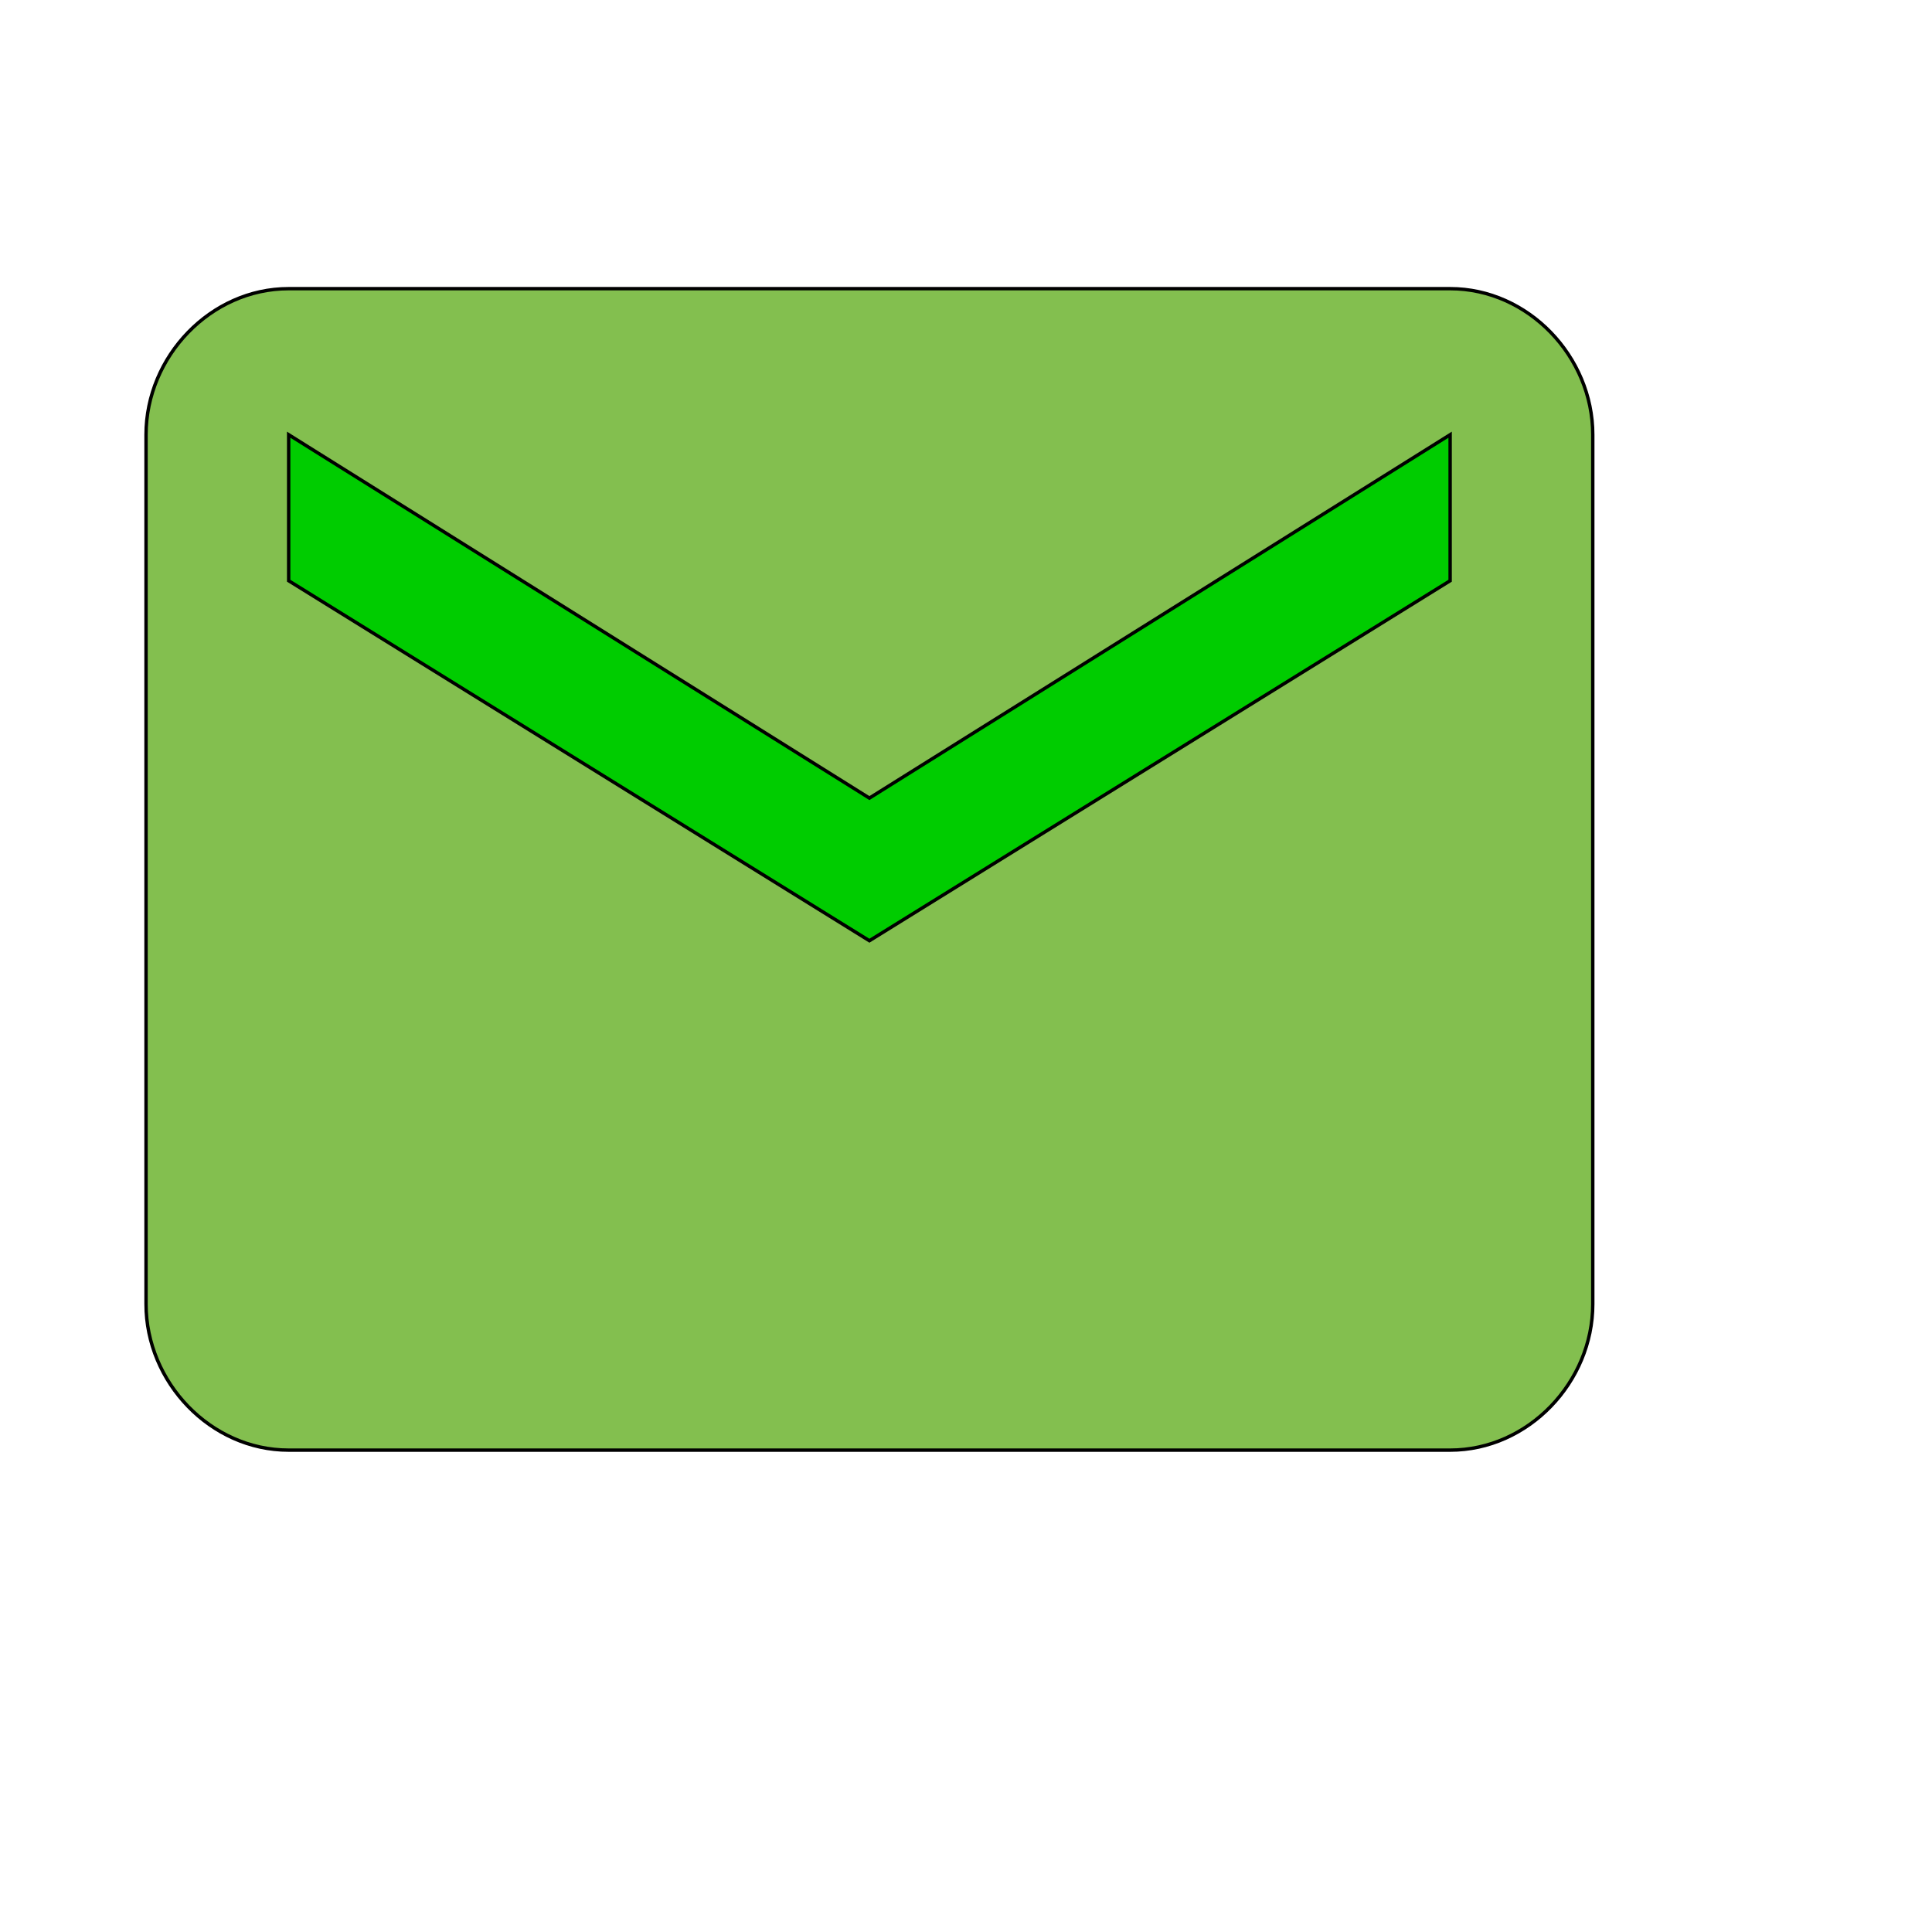
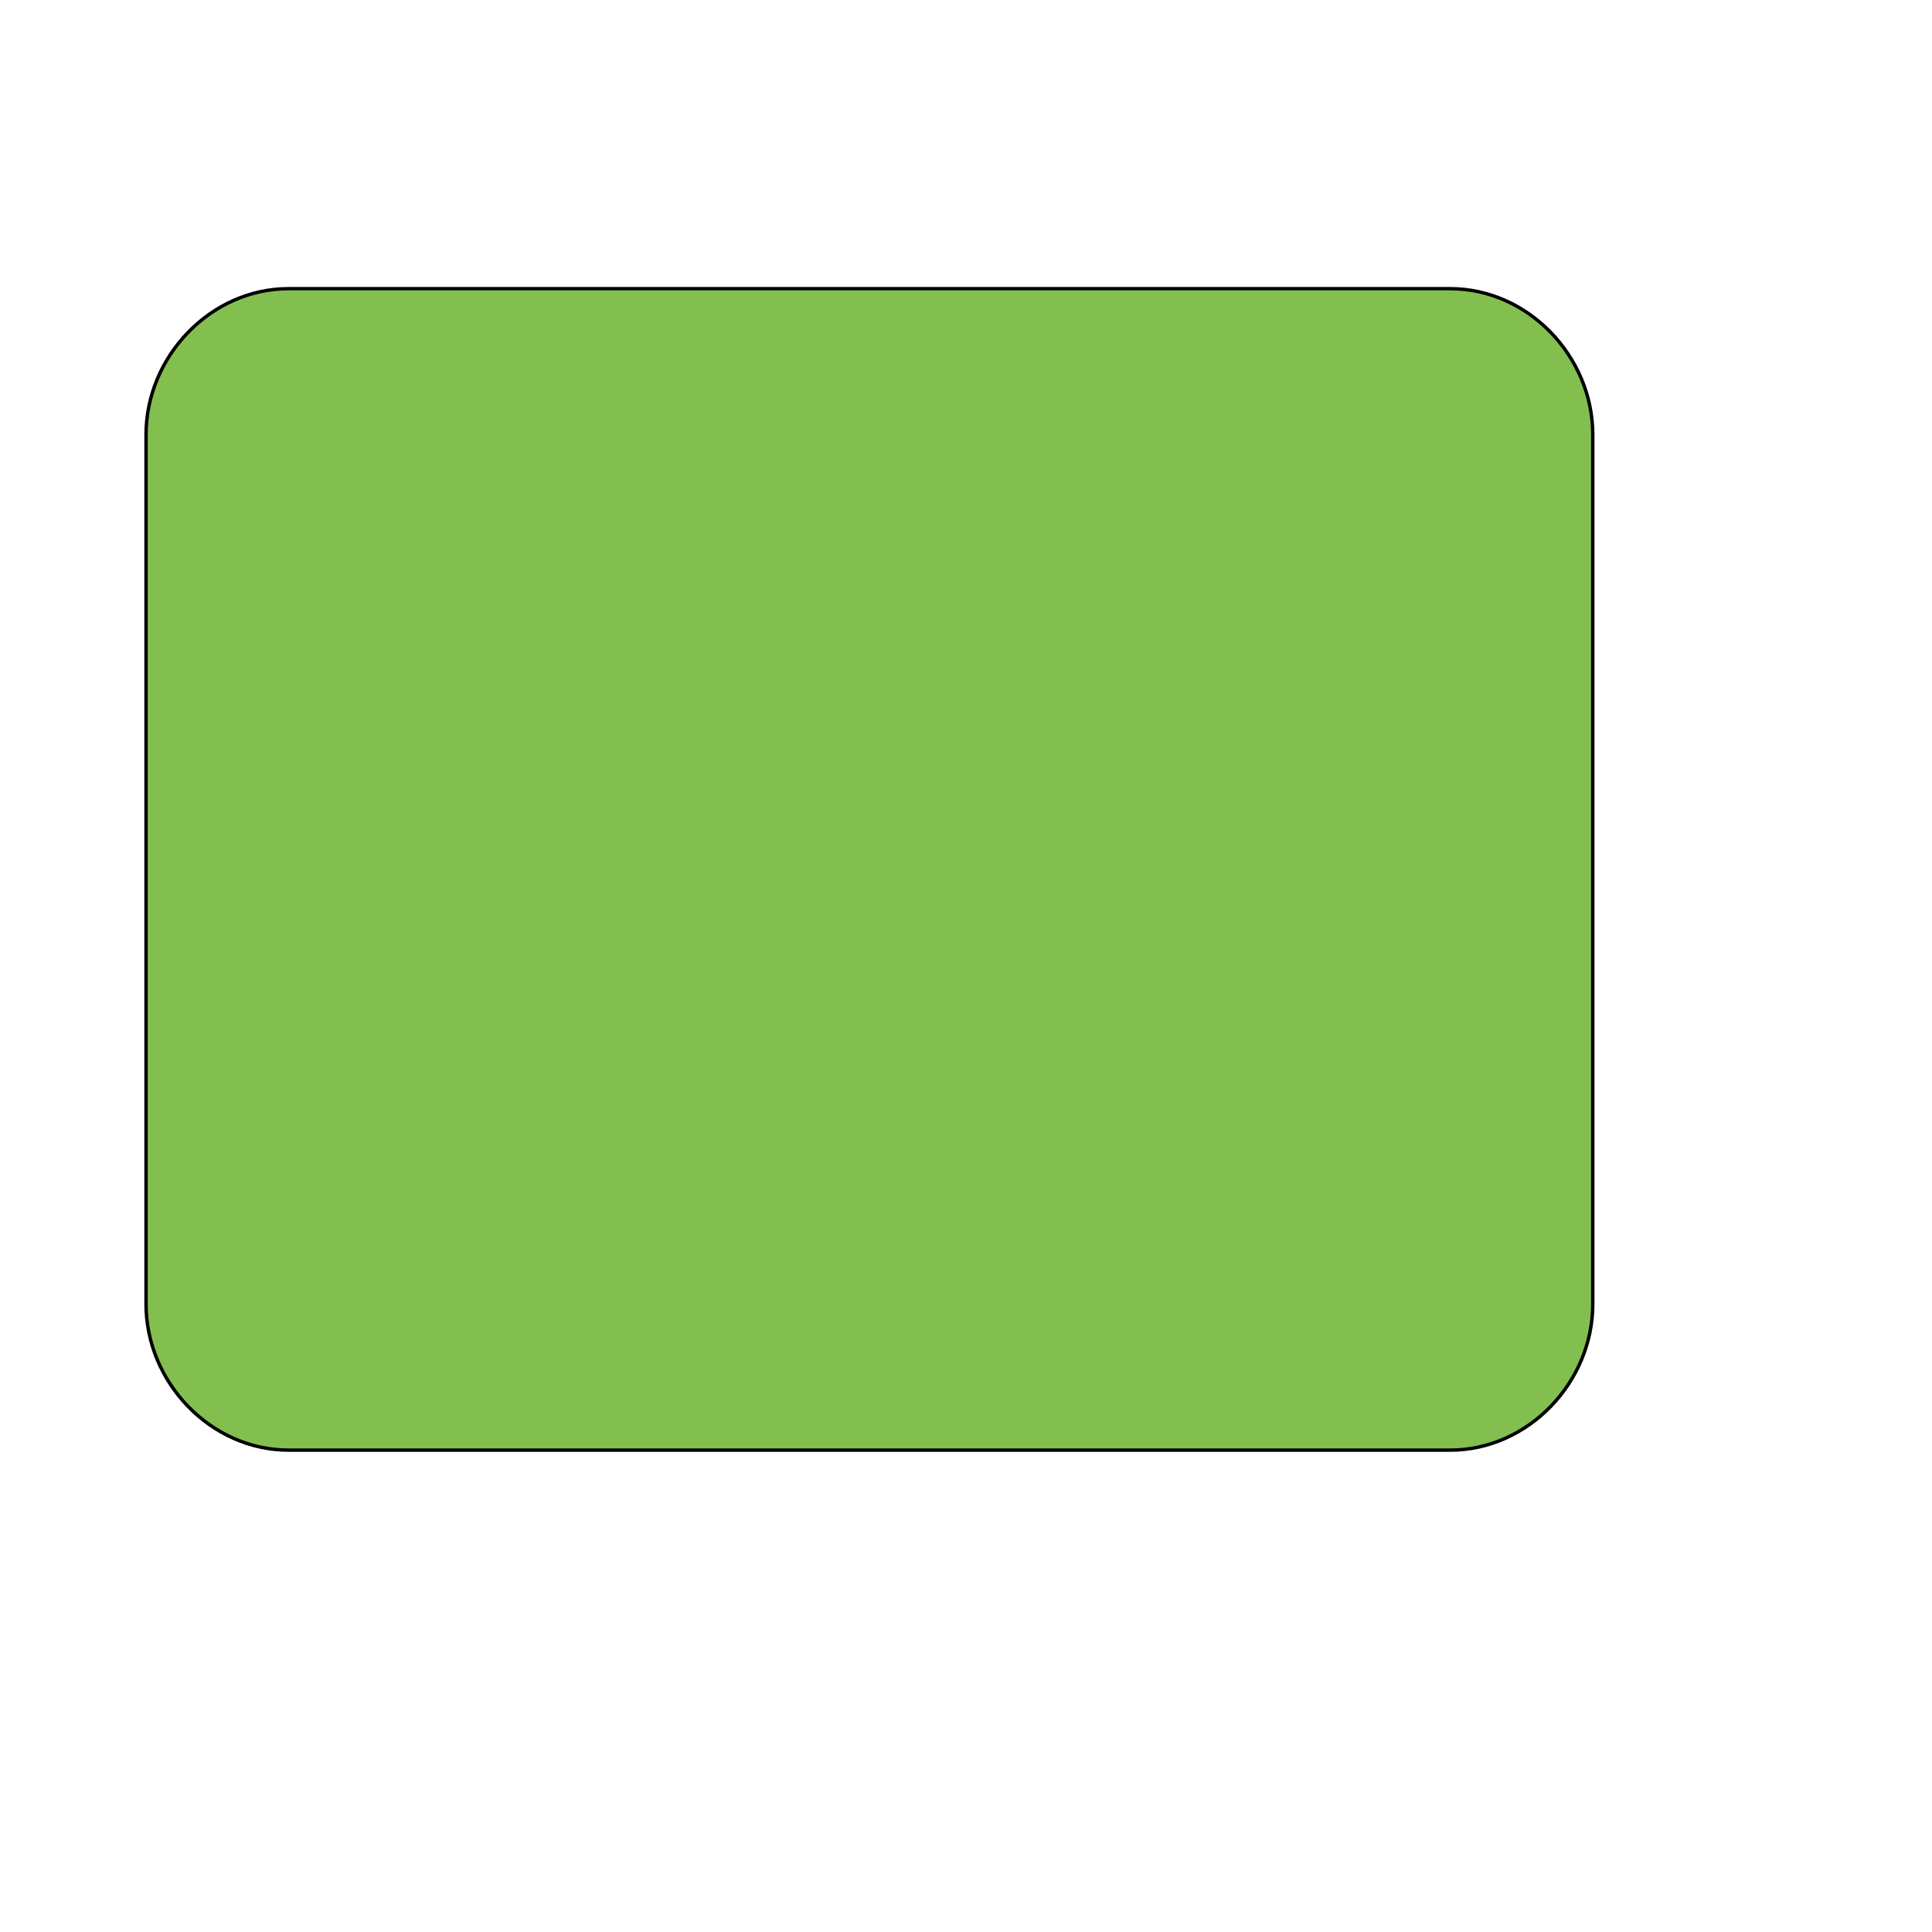
<svg xmlns="http://www.w3.org/2000/svg" id="th_wav_markunread" width="100%" height="100%" version="1.1" preserveAspectRatio="xMidYMin slice" data-uid="wav_markunread" data-keyword="wav_markunread" viewBox="0 0 512 512" transform="matrix(0.9,0,0,0.9,0,0)" data-colors="[&quot;#2f2f2f&quot;,&quot;#83bf4f&quot;,&quot;#00cc00&quot;]">
  <defs id="SvgjsDefs17773" fill="#2f2f2f" />
  <path id="th_wav_markunread_0" d="M427 85L85 85C62 85 43 105 43 128L43 384C43 407 62 427 85 427L427 427C450 427 469 407 469 384L469 128C469 105 450 85 427 85Z " fill-rule="evenodd" fill="#83bf4f" stroke-width="1" stroke="#000000" />
-   <path id="th_wav_markunread_1" d="M427 171L256 277L85 171L85 128L256 235L427 128Z " fill-rule="evenodd" fill="#00cc00" stroke-width="1" stroke="#000000" />
</svg>